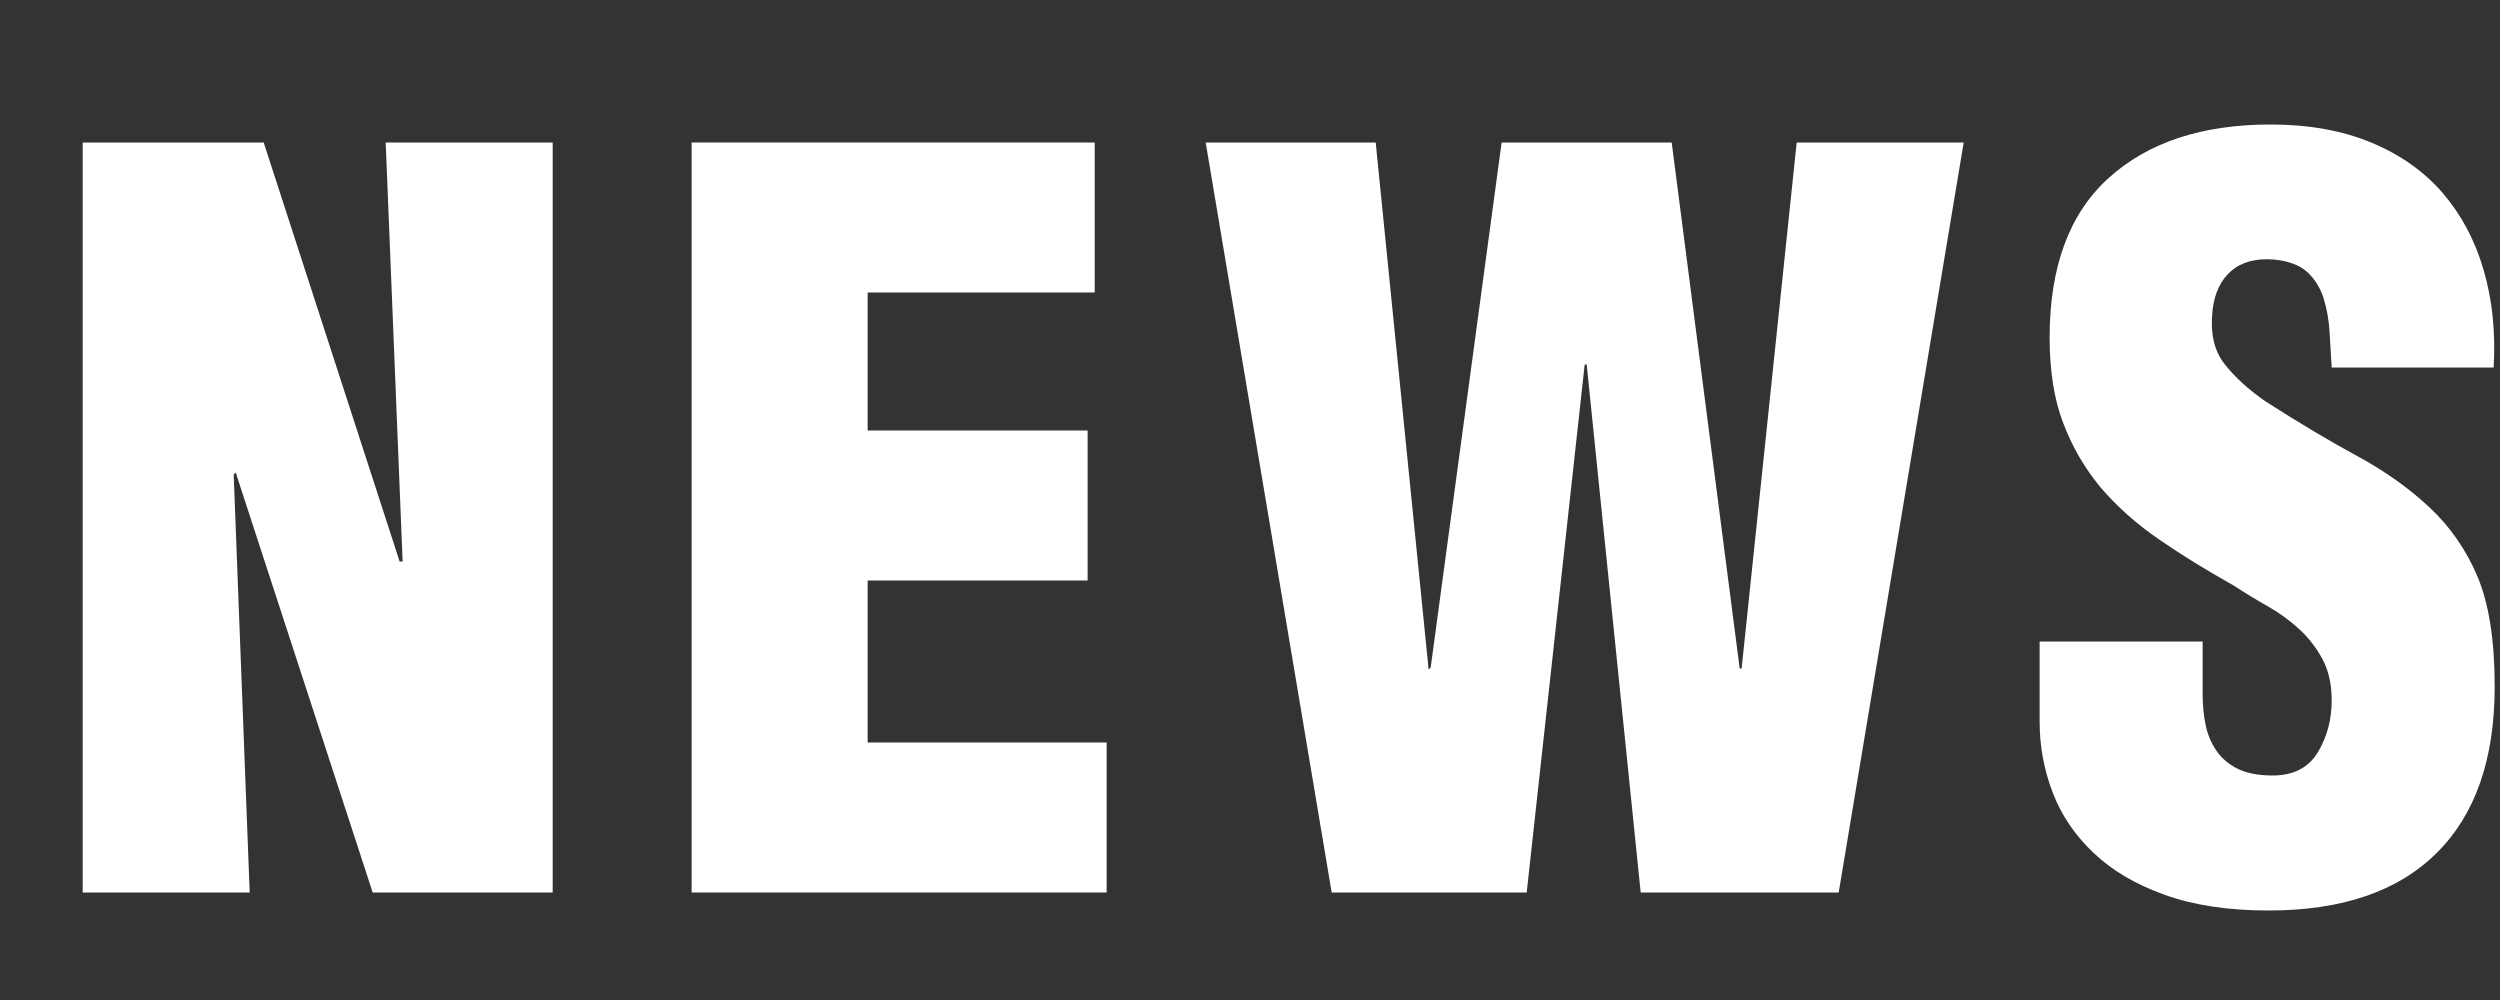
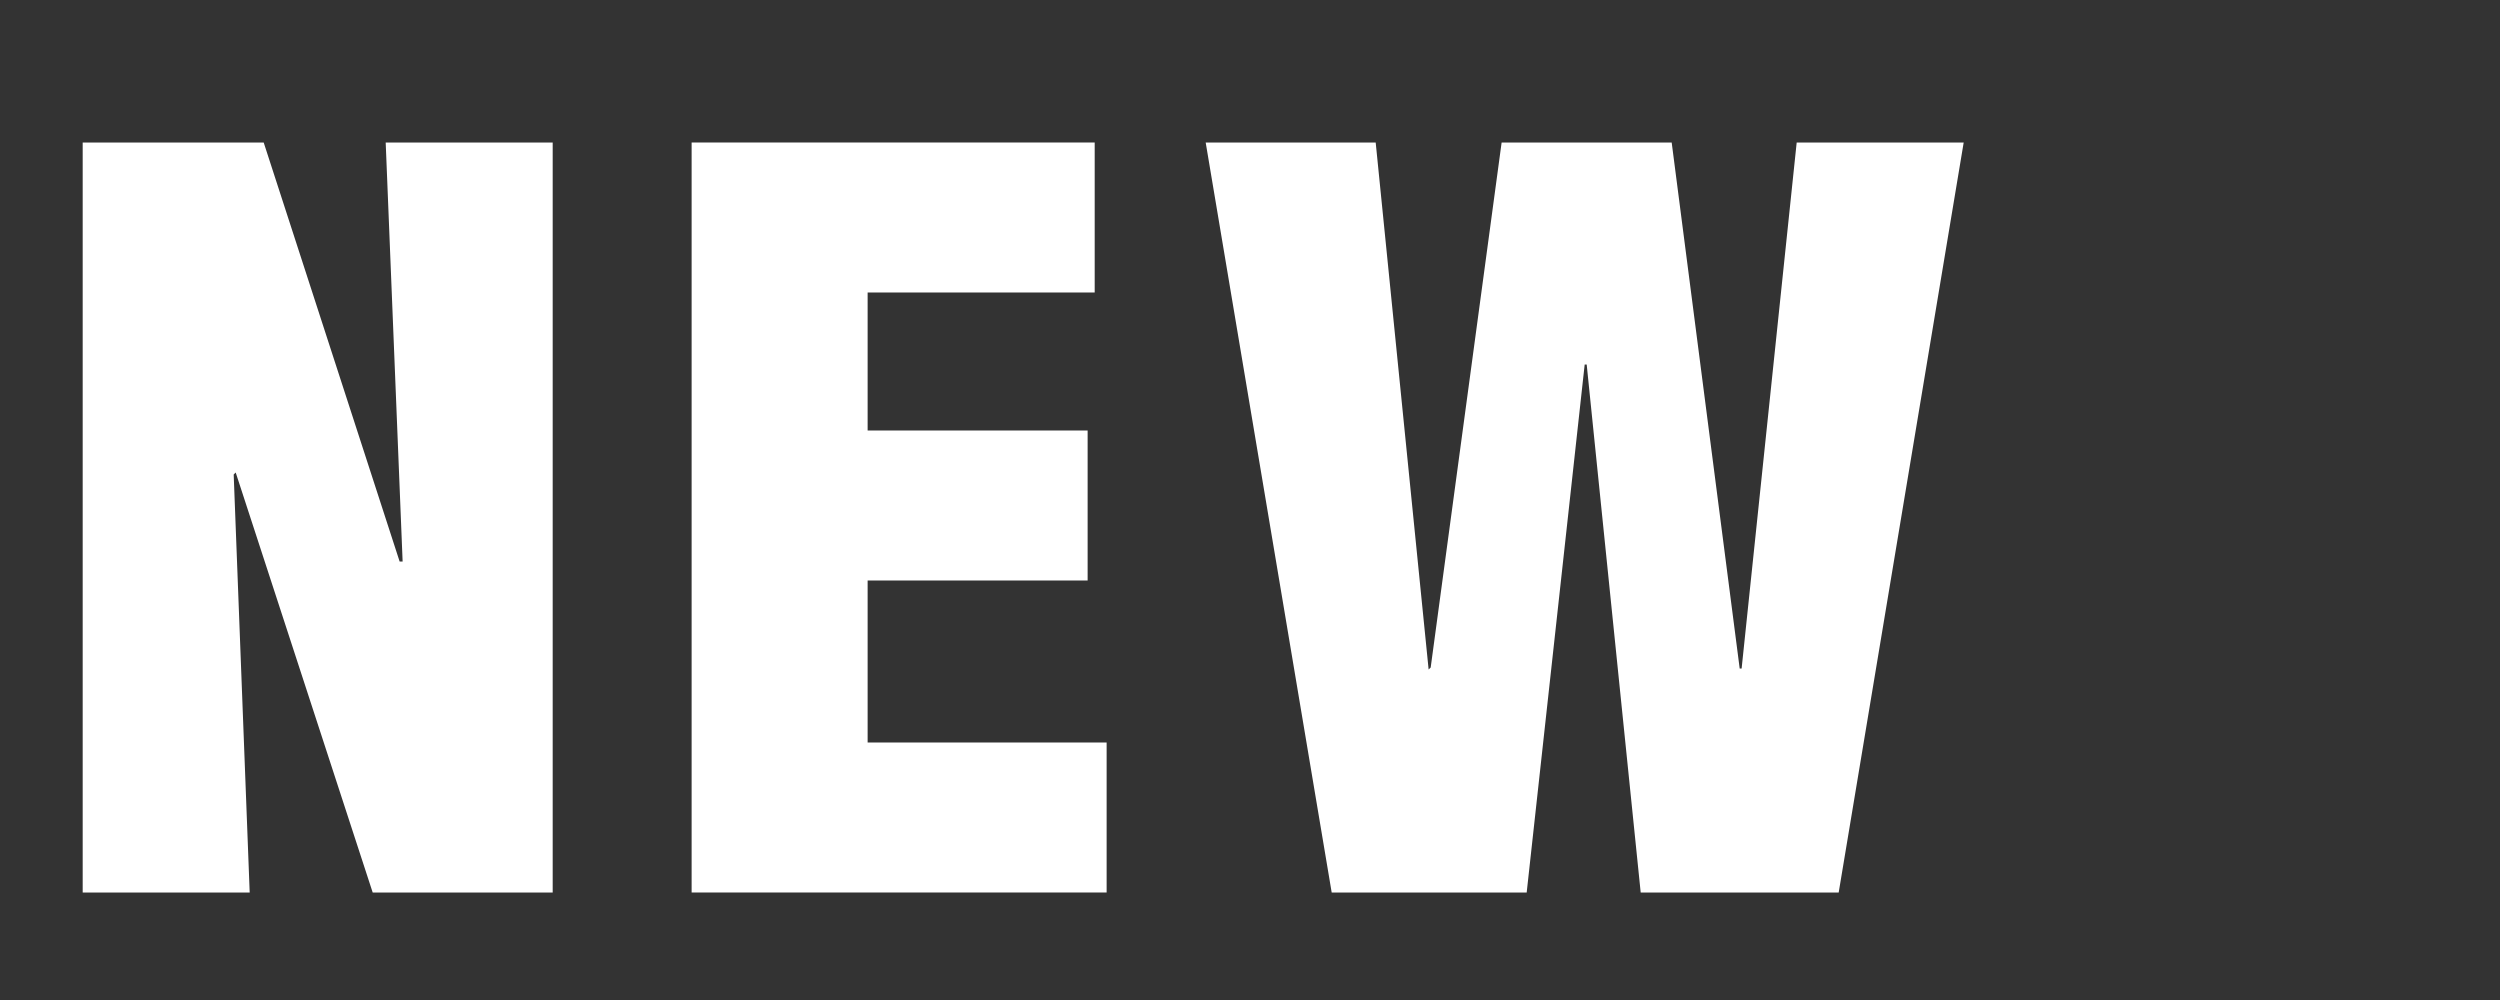
<svg xmlns="http://www.w3.org/2000/svg" id="Untitled-%u30DA%u30FC%u30B8%201" viewBox="0 0 40 16" style="background-color:#ffffff00" version="1.1" xml:space="preserve" x="0px" y="0px" width="40px" height="16px">
  <rect x="0" y="0" width="40" height="16" fill="#333333" stroke="none" />
  <g>
    <path d="M 3.771 7.56 L 3.739 7.592 L 3.995 14.28 L 1.323 14.28 L 1.323 2.28 L 4.219 2.28 L 6.394 8.984 L 6.442 8.984 L 6.171 2.28 L 8.843 2.28 L 8.843 14.28 L 5.963 14.28 L 3.771 7.56 Z" fill="#ffffff" />
    <path d="M 11.066 14.28 L 11.066 2.28 L 17.515 2.28 L 17.515 4.68 L 13.882 4.68 L 13.882 6.888 L 17.402 6.888 L 17.402 9.288 L 13.882 9.288 L 13.882 11.88 L 17.706 11.88 L 17.706 14.28 L 11.066 14.28 Z" fill="#ffffff" />
    <path d="M 27.835 10.696 L 27.866 10.696 L 28.747 2.28 L 31.419 2.28 L 29.419 14.28 L 26.251 14.28 L 25.387 5.832 L 25.355 5.832 L 24.427 14.28 L 21.307 14.28 L 19.291 2.28 L 22.011 2.28 L 22.858 10.712 L 22.891 10.68 L 24.026 2.28 L 26.747 2.28 L 27.835 10.696 Z" fill="#ffffff" />
-     <path d="M 35.242 10.264 L 35.242 11.112 C 35.242 11.283 35.259 11.446 35.29 11.6 C 35.322 11.755 35.381 11.894 35.466 12.016 C 35.552 12.139 35.667 12.235 35.81 12.304 C 35.954 12.373 36.138 12.408 36.362 12.408 C 36.692 12.408 36.933 12.286 37.083 12.04 C 37.231 11.795 37.307 11.518 37.307 11.209 C 37.307 10.952 37.259 10.734 37.163 10.552 C 37.066 10.371 36.944 10.211 36.794 10.072 C 36.645 9.934 36.477 9.811 36.29 9.704 C 36.103 9.598 35.919 9.486 35.738 9.368 C 35.301 9.123 34.903 8.878 34.546 8.632 C 34.188 8.387 33.877 8.11 33.61 7.8 C 33.355 7.491 33.154 7.147 33.011 6.768 C 32.866 6.39 32.794 5.934 32.794 5.4 C 32.794 4.269 33.108 3.419 33.738 2.848 C 34.368 2.278 35.231 1.992 36.331 1.992 C 36.938 1.992 37.475 2.088 37.938 2.28 C 38.402 2.472 38.784 2.742 39.083 3.088 C 39.381 3.435 39.6 3.846 39.738 4.32 C 39.877 4.795 39.931 5.315 39.898 5.88 L 37.307 5.88 C 37.296 5.71 37.285 5.526 37.274 5.328 C 37.264 5.131 37.231 4.947 37.179 4.776 C 37.125 4.606 37.037 4.464 36.915 4.352 C 36.792 4.24 36.612 4.174 36.378 4.152 C 36.091 4.131 35.864 4.192 35.698 4.336 C 35.532 4.481 35.435 4.686 35.402 4.952 C 35.36 5.315 35.421 5.603 35.587 5.816 C 35.751 6.03 35.974 6.232 36.251 6.424 C 36.784 6.766 37.272 7.056 37.714 7.296 C 38.157 7.536 38.544 7.811 38.874 8.12 C 39.205 8.43 39.461 8.8 39.643 9.232 C 39.823 9.664 39.915 10.248 39.915 10.984 C 39.915 12.147 39.605 13.035 38.986 13.648 C 38.368 14.262 37.472 14.568 36.298 14.568 C 35.658 14.568 35.106 14.485 34.643 14.32 C 34.179 14.155 33.797 13.931 33.499 13.648 C 33.2 13.366 32.981 13.043 32.843 12.68 C 32.704 12.318 32.634 11.939 32.634 11.544 L 32.634 10.264 L 35.242 10.264 Z" fill="#ffffff" />
  </g>
  <g visibility="hidden">
    <path d="M 2.726 14.28 L 2.726 2.28 L 6.374 2.28 C 6.907 2.28 7.403 2.328 7.862 2.424 C 8.32 2.521 8.721 2.688 9.062 2.928 C 9.403 3.168 9.673 3.486 9.87 3.88 C 10.067 4.275 10.166 4.776 10.166 5.384 C 10.166 5.918 10.062 6.406 9.854 6.848 C 9.646 7.291 9.296 7.646 8.806 7.912 L 8.806 7.944 C 9.126 8.126 9.388 8.307 9.59 8.488 C 9.792 8.67 9.95 8.87 10.062 9.088 C 10.174 9.307 10.251 9.555 10.294 9.832 C 10.337 10.11 10.358 10.435 10.358 10.808 C 10.358 12.024 10.032 12.907 9.382 13.456 C 8.731 14.006 7.835 14.28 6.694 14.28 L 2.726 14.28 ZM 5.542 7 C 5.851 6.979 6.118 6.96 6.342 6.944 C 6.565 6.928 6.753 6.878 6.901 6.793 C 7.052 6.707 7.163 6.571 7.237 6.384 C 7.312 6.198 7.351 5.928 7.351 5.576 C 7.351 5.278 7.302 5.051 7.206 4.896 C 7.11 4.742 6.979 4.63 6.814 4.56 C 6.648 4.491 6.456 4.454 6.237 4.448 C 6.019 4.443 5.787 4.44 5.542 4.44 L 5.542 7 ZM 5.542 12.12 C 5.894 12.11 6.195 12.099 6.446 12.088 C 6.696 12.078 6.904 12.027 7.069 11.936 C 7.235 11.846 7.354 11.696 7.431 11.488 C 7.505 11.28 7.542 10.974 7.542 10.568 C 7.542 10.216 7.494 9.95 7.397 9.768 C 7.302 9.587 7.166 9.451 6.989 9.36 C 6.814 9.27 6.603 9.216 6.358 9.2 C 6.112 9.184 5.841 9.171 5.542 9.16 L 5.542 12.12 Z" fill="#ffffff" />
-     <path d="M 12.31 14.28 L 12.31 2.28 L 15.126 2.28 L 15.126 11.88 L 18.565 11.88 L 18.565 14.28 L 12.31 14.28 Z" fill="#ffffff" />
    <path d="M 27.894 10.456 C 27.894 11.128 27.83 11.723 27.702 12.24 C 27.574 12.758 27.36 13.187 27.061 13.528 C 26.763 13.87 26.374 14.128 25.894 14.304 C 25.414 14.48 24.816 14.568 24.102 14.568 C 23.388 14.568 22.787 14.48 22.302 14.304 C 21.816 14.128 21.422 13.87 21.118 13.528 C 20.814 13.187 20.595 12.758 20.462 12.24 C 20.329 11.723 20.263 11.128 20.263 10.456 L 20.263 5.576 C 20.263 4.414 20.593 3.526 21.254 2.912 C 21.915 2.299 22.864 1.992 24.102 1.992 C 25.339 1.992 26.28 2.299 26.927 2.912 C 27.571 3.526 27.894 4.414 27.894 5.576 L 27.894 10.456 ZM 25.078 5.768 C 25.078 5.587 25.07 5.4 25.054 5.208 C 25.038 5.016 24.998 4.843 24.935 4.689 C 24.87 4.534 24.771 4.406 24.638 4.304 C 24.505 4.203 24.321 4.152 24.086 4.152 C 23.862 4.152 23.683 4.203 23.55 4.304 C 23.417 4.406 23.315 4.534 23.246 4.689 C 23.177 4.843 23.132 5.016 23.11 5.208 C 23.089 5.4 23.078 5.587 23.078 5.768 L 23.078 10.696 C 23.078 10.867 23.089 11.054 23.11 11.256 C 23.132 11.459 23.177 11.646 23.246 11.816 C 23.315 11.987 23.419 12.128 23.558 12.24 C 23.696 12.352 23.878 12.408 24.102 12.408 C 24.326 12.408 24.505 12.352 24.638 12.24 C 24.771 12.128 24.87 11.987 24.935 11.816 C 24.998 11.646 25.038 11.459 25.054 11.256 C 25.07 11.054 25.078 10.867 25.078 10.696 L 25.078 5.768 Z" fill="#ffffff" />
-     <path d="M 35.59 14.296 L 35.462 13.224 L 35.43 13.224 C 35.142 13.736 34.816 14.088 34.454 14.28 C 34.091 14.472 33.606 14.568 32.998 14.568 C 32.4 14.568 31.901 14.472 31.502 14.28 C 31.102 14.088 30.779 13.819 30.534 13.472 C 30.288 13.126 30.112 12.72 30.006 12.256 C 29.899 11.793 29.846 11.288 29.846 10.744 L 29.846 5.816 C 29.846 4.504 30.152 3.539 30.767 2.92 C 31.379 2.302 32.331 1.992 33.622 1.992 C 34.827 1.992 35.767 2.264 36.438 2.808 C 37.11 3.352 37.446 4.238 37.446 5.464 L 37.446 6.36 L 34.63 6.36 L 34.63 5.704 C 34.63 5.192 34.576 4.808 34.47 4.552 C 34.363 4.296 34.123 4.163 33.75 4.152 C 33.312 4.142 33.023 4.248 32.878 4.472 C 32.733 4.696 32.662 5.006 32.662 5.4 L 32.662 11.336 C 32.662 11.678 32.741 11.942 32.901 12.128 C 33.062 12.315 33.329 12.408 33.702 12.408 C 33.937 12.408 34.12 12.366 34.254 12.28 C 34.388 12.195 34.485 12.08 34.55 11.936 C 34.614 11.793 34.653 11.627 34.67 11.44 C 34.687 11.254 34.694 11.065 34.694 10.872 L 34.694 9.928 L 33.687 9.928 L 33.687 7.768 L 37.51 7.768 L 37.51 14.296 L 35.59 14.296 Z" fill="#ffffff" />
  </g>
  <g visibility="hidden">
-     <path d="M -6.825 6.472 L -6.825 5.704 C -6.825 5.192 -6.908 4.806 -7.073 4.544 C -7.239 4.283 -7.455 4.152 -7.722 4.152 C -8.159 4.142 -8.45 4.248 -8.594 4.472 C -8.737 4.696 -8.81 5.006 -8.81 5.4 L -8.825 11.336 C -8.825 11.678 -8.751 11.942 -8.602 12.128 C -8.452 12.315 -8.19 12.408 -7.817 12.408 C -7.583 12.408 -7.396 12.352 -7.257 12.24 C -7.119 12.128 -7.013 11.987 -6.938 11.816 C -6.862 11.646 -6.817 11.459 -6.802 11.256 C -6.786 11.054 -6.777 10.862 -6.777 10.68 L -6.777 9.592 L -3.962 9.592 L -3.962 11.065 C -3.962 11.576 -4.039 12.048 -4.193 12.48 C -4.349 12.912 -4.589 13.283 -4.913 13.592 C -5.239 13.902 -5.66 14.142 -6.178 14.312 C -6.694 14.483 -7.311 14.568 -8.025 14.568 C -8.677 14.568 -9.227 14.483 -9.682 14.312 C -10.136 14.142 -10.505 13.894 -10.794 13.568 C -11.081 13.243 -11.292 12.843 -11.425 12.368 C -11.56 11.894 -11.626 11.352 -11.626 10.744 L -11.626 5.816 C -11.626 4.504 -11.319 3.539 -10.706 2.92 C -10.093 2.302 -9.14 1.992 -7.85 1.992 C -7.253 1.992 -6.716 2.059 -6.241 2.192 C -5.767 2.326 -5.364 2.531 -5.034 2.808 C -4.703 3.086 -4.45 3.446 -4.273 3.888 C -4.098 4.331 -4.009 4.856 -4.009 5.464 L -4.009 6.472 L -6.825 6.472 Z" fill="#ffffff" />
    <path d="M 5.718 10.456 C 5.718 11.128 5.654 11.723 5.526 12.24 C 5.398 12.758 5.185 13.187 4.886 13.528 C 4.587 13.87 4.198 14.128 3.718 14.304 C 3.238 14.48 2.641 14.568 1.927 14.568 C 1.212 14.568 0.611 14.48 0.126 14.304 C -0.359 14.128 -0.754 13.87 -1.058 13.528 C -1.362 13.187 -1.581 12.758 -1.714 12.24 C -1.847 11.723 -1.913 11.128 -1.913 10.456 L -1.913 5.576 C -1.913 4.414 -1.583 3.526 -0.922 2.912 C -0.261 2.299 0.689 1.992 1.927 1.992 C 3.163 1.992 4.104 2.299 4.751 2.912 C 5.396 3.526 5.718 4.414 5.718 5.576 L 5.718 10.456 ZM 2.902 5.768 C 2.902 5.587 2.894 5.4 2.878 5.208 C 2.862 5.016 2.822 4.843 2.759 4.689 C 2.694 4.534 2.596 4.406 2.462 4.304 C 2.329 4.203 2.146 4.152 1.91 4.152 C 1.687 4.152 1.507 4.203 1.374 4.304 C 1.241 4.406 1.14 4.534 1.07 4.689 C 1.001 4.843 0.956 5.016 0.935 5.208 C 0.913 5.4 0.902 5.587 0.902 5.768 L 0.902 10.696 C 0.902 10.867 0.913 11.054 0.935 11.256 C 0.956 11.459 1.001 11.646 1.07 11.816 C 1.14 11.987 1.243 12.128 1.382 12.24 C 1.52 12.352 1.702 12.408 1.927 12.408 C 2.15 12.408 2.329 12.352 2.462 12.24 C 2.596 12.128 2.694 11.987 2.759 11.816 C 2.822 11.646 2.862 11.459 2.878 11.256 C 2.894 11.054 2.902 10.867 2.902 10.696 L 2.902 5.768 Z" fill="#ffffff" />
-     <path d="M 10.278 7.56 L 10.247 7.592 L 10.503 14.28 L 7.831 14.28 L 7.831 2.28 L 10.727 2.28 L 12.902 8.984 L 12.95 8.984 L 12.679 2.28 L 15.351 2.28 L 15.351 14.28 L 12.471 14.28 L 10.278 7.56 Z" fill="#ffffff" />
    <path d="M 17.19 2.28 L 24.486 2.28 L 24.486 4.68 L 22.214 4.68 L 22.214 14.28 L 19.398 14.28 L 19.398 4.68 L 17.19 4.68 L 17.19 2.28 Z" fill="#ffffff" />
    <path d="M 25.782 14.28 L 28.407 2.28 L 31.799 2.28 L 34.407 14.28 L 31.559 14.28 L 31.159 11.944 L 28.95 11.944 L 28.614 14.28 L 25.782 14.28 ZM 30.102 4.456 L 30.071 4.456 L 29.255 9.832 L 30.887 9.832 L 30.102 4.456 Z" fill="#ffffff" />
    <path d="M 40.759 6.472 L 40.759 5.704 C 40.759 5.192 40.676 4.806 40.511 4.544 C 40.345 4.283 40.129 4.152 39.862 4.152 C 39.425 4.142 39.134 4.248 38.99 4.472 C 38.847 4.696 38.774 5.006 38.774 5.4 L 38.759 11.336 C 38.759 11.678 38.833 11.942 38.982 12.128 C 39.132 12.315 39.394 12.408 39.767 12.408 C 40.001 12.408 40.188 12.352 40.327 12.24 C 40.465 12.128 40.571 11.987 40.647 11.816 C 40.722 11.646 40.767 11.459 40.782 11.256 C 40.798 11.054 40.807 10.862 40.807 10.68 L 40.807 9.592 L 43.622 9.592 L 43.622 11.065 C 43.622 11.576 43.545 12.048 43.391 12.48 C 43.235 12.912 42.995 13.283 42.671 13.592 C 42.345 13.902 41.924 14.142 41.406 14.312 C 40.89 14.483 40.273 14.568 39.559 14.568 C 38.907 14.568 38.356 14.483 37.902 14.312 C 37.448 14.142 37.079 13.894 36.79 13.568 C 36.503 13.243 36.292 12.843 36.159 12.368 C 36.024 11.894 35.958 11.352 35.958 10.744 L 35.958 5.816 C 35.958 4.504 36.265 3.539 36.878 2.92 C 37.491 2.302 38.444 1.992 39.734 1.992 C 40.331 1.992 40.868 2.059 41.343 2.192 C 41.817 2.326 42.22 2.531 42.55 2.808 C 42.881 3.086 43.134 3.446 43.31 3.888 C 43.486 4.331 43.575 4.856 43.575 5.464 L 43.575 6.472 L 40.759 6.472 Z" fill="#ffffff" />
    <path d="M 45.382 2.28 L 52.679 2.28 L 52.679 4.68 L 50.406 4.68 L 50.406 14.28 L 47.591 14.28 L 47.591 4.68 L 45.382 4.68 L 45.382 2.28 Z" fill="#ffffff" />
  </g>
</svg>